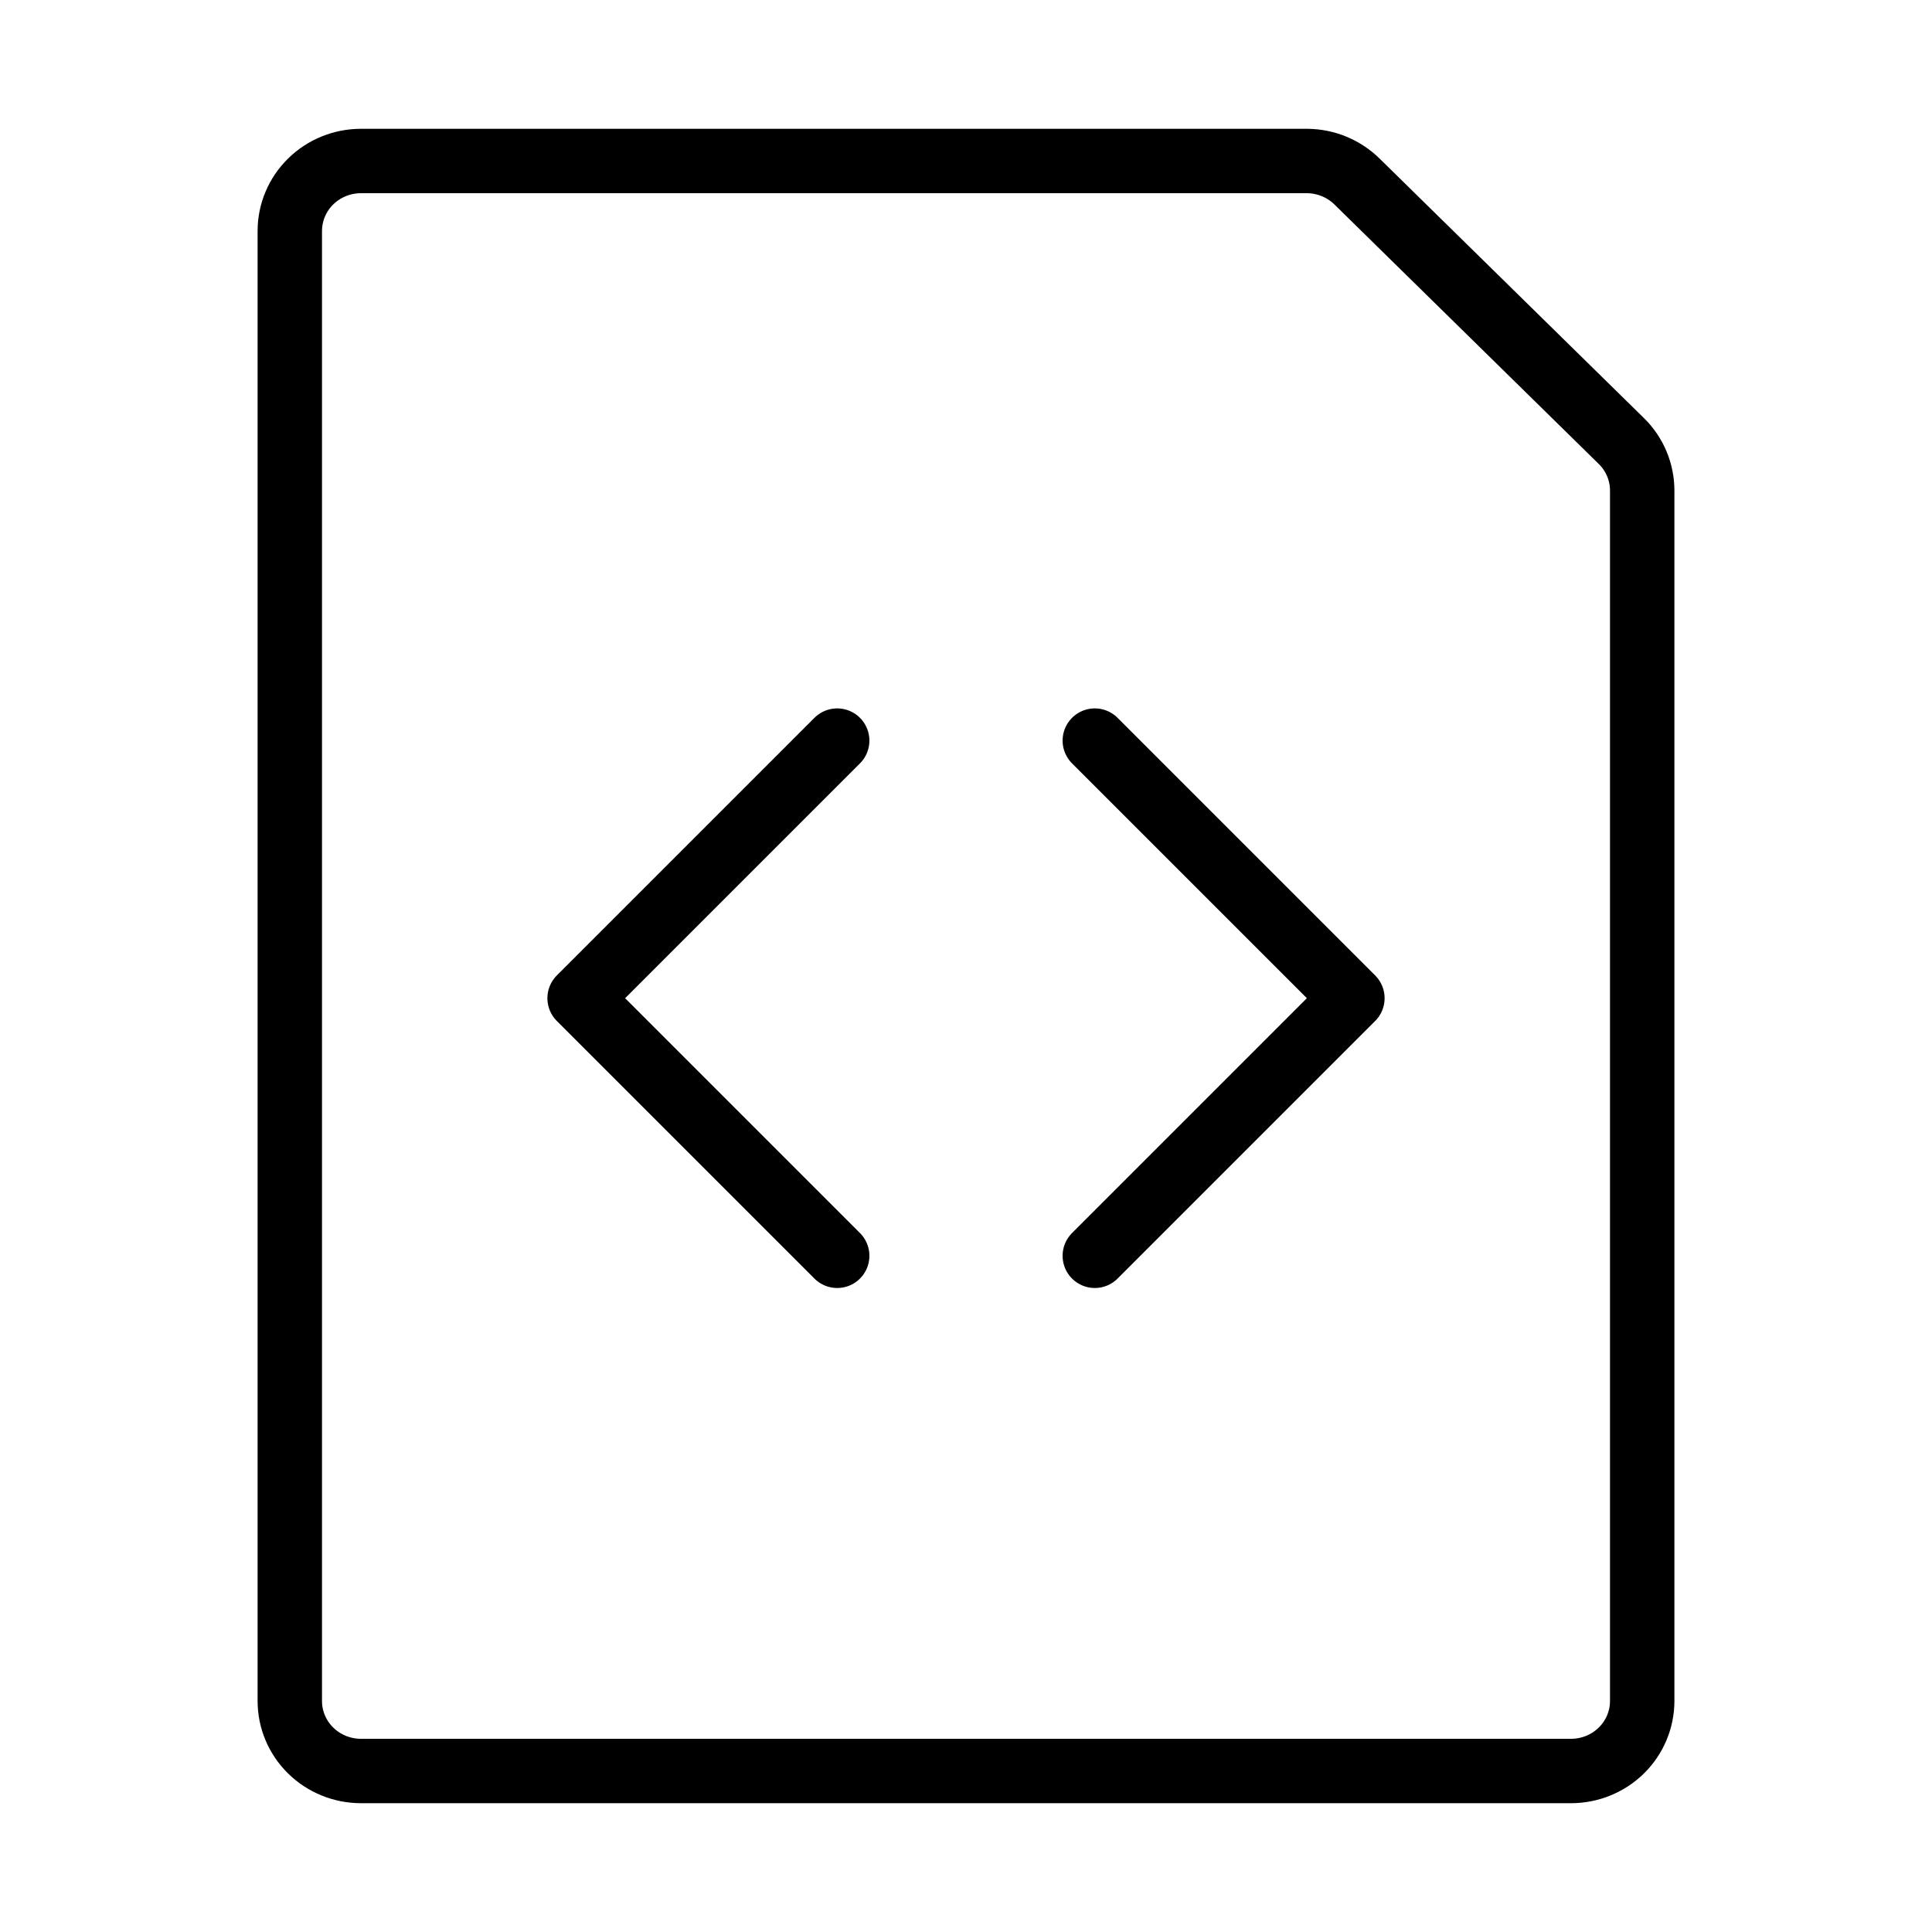
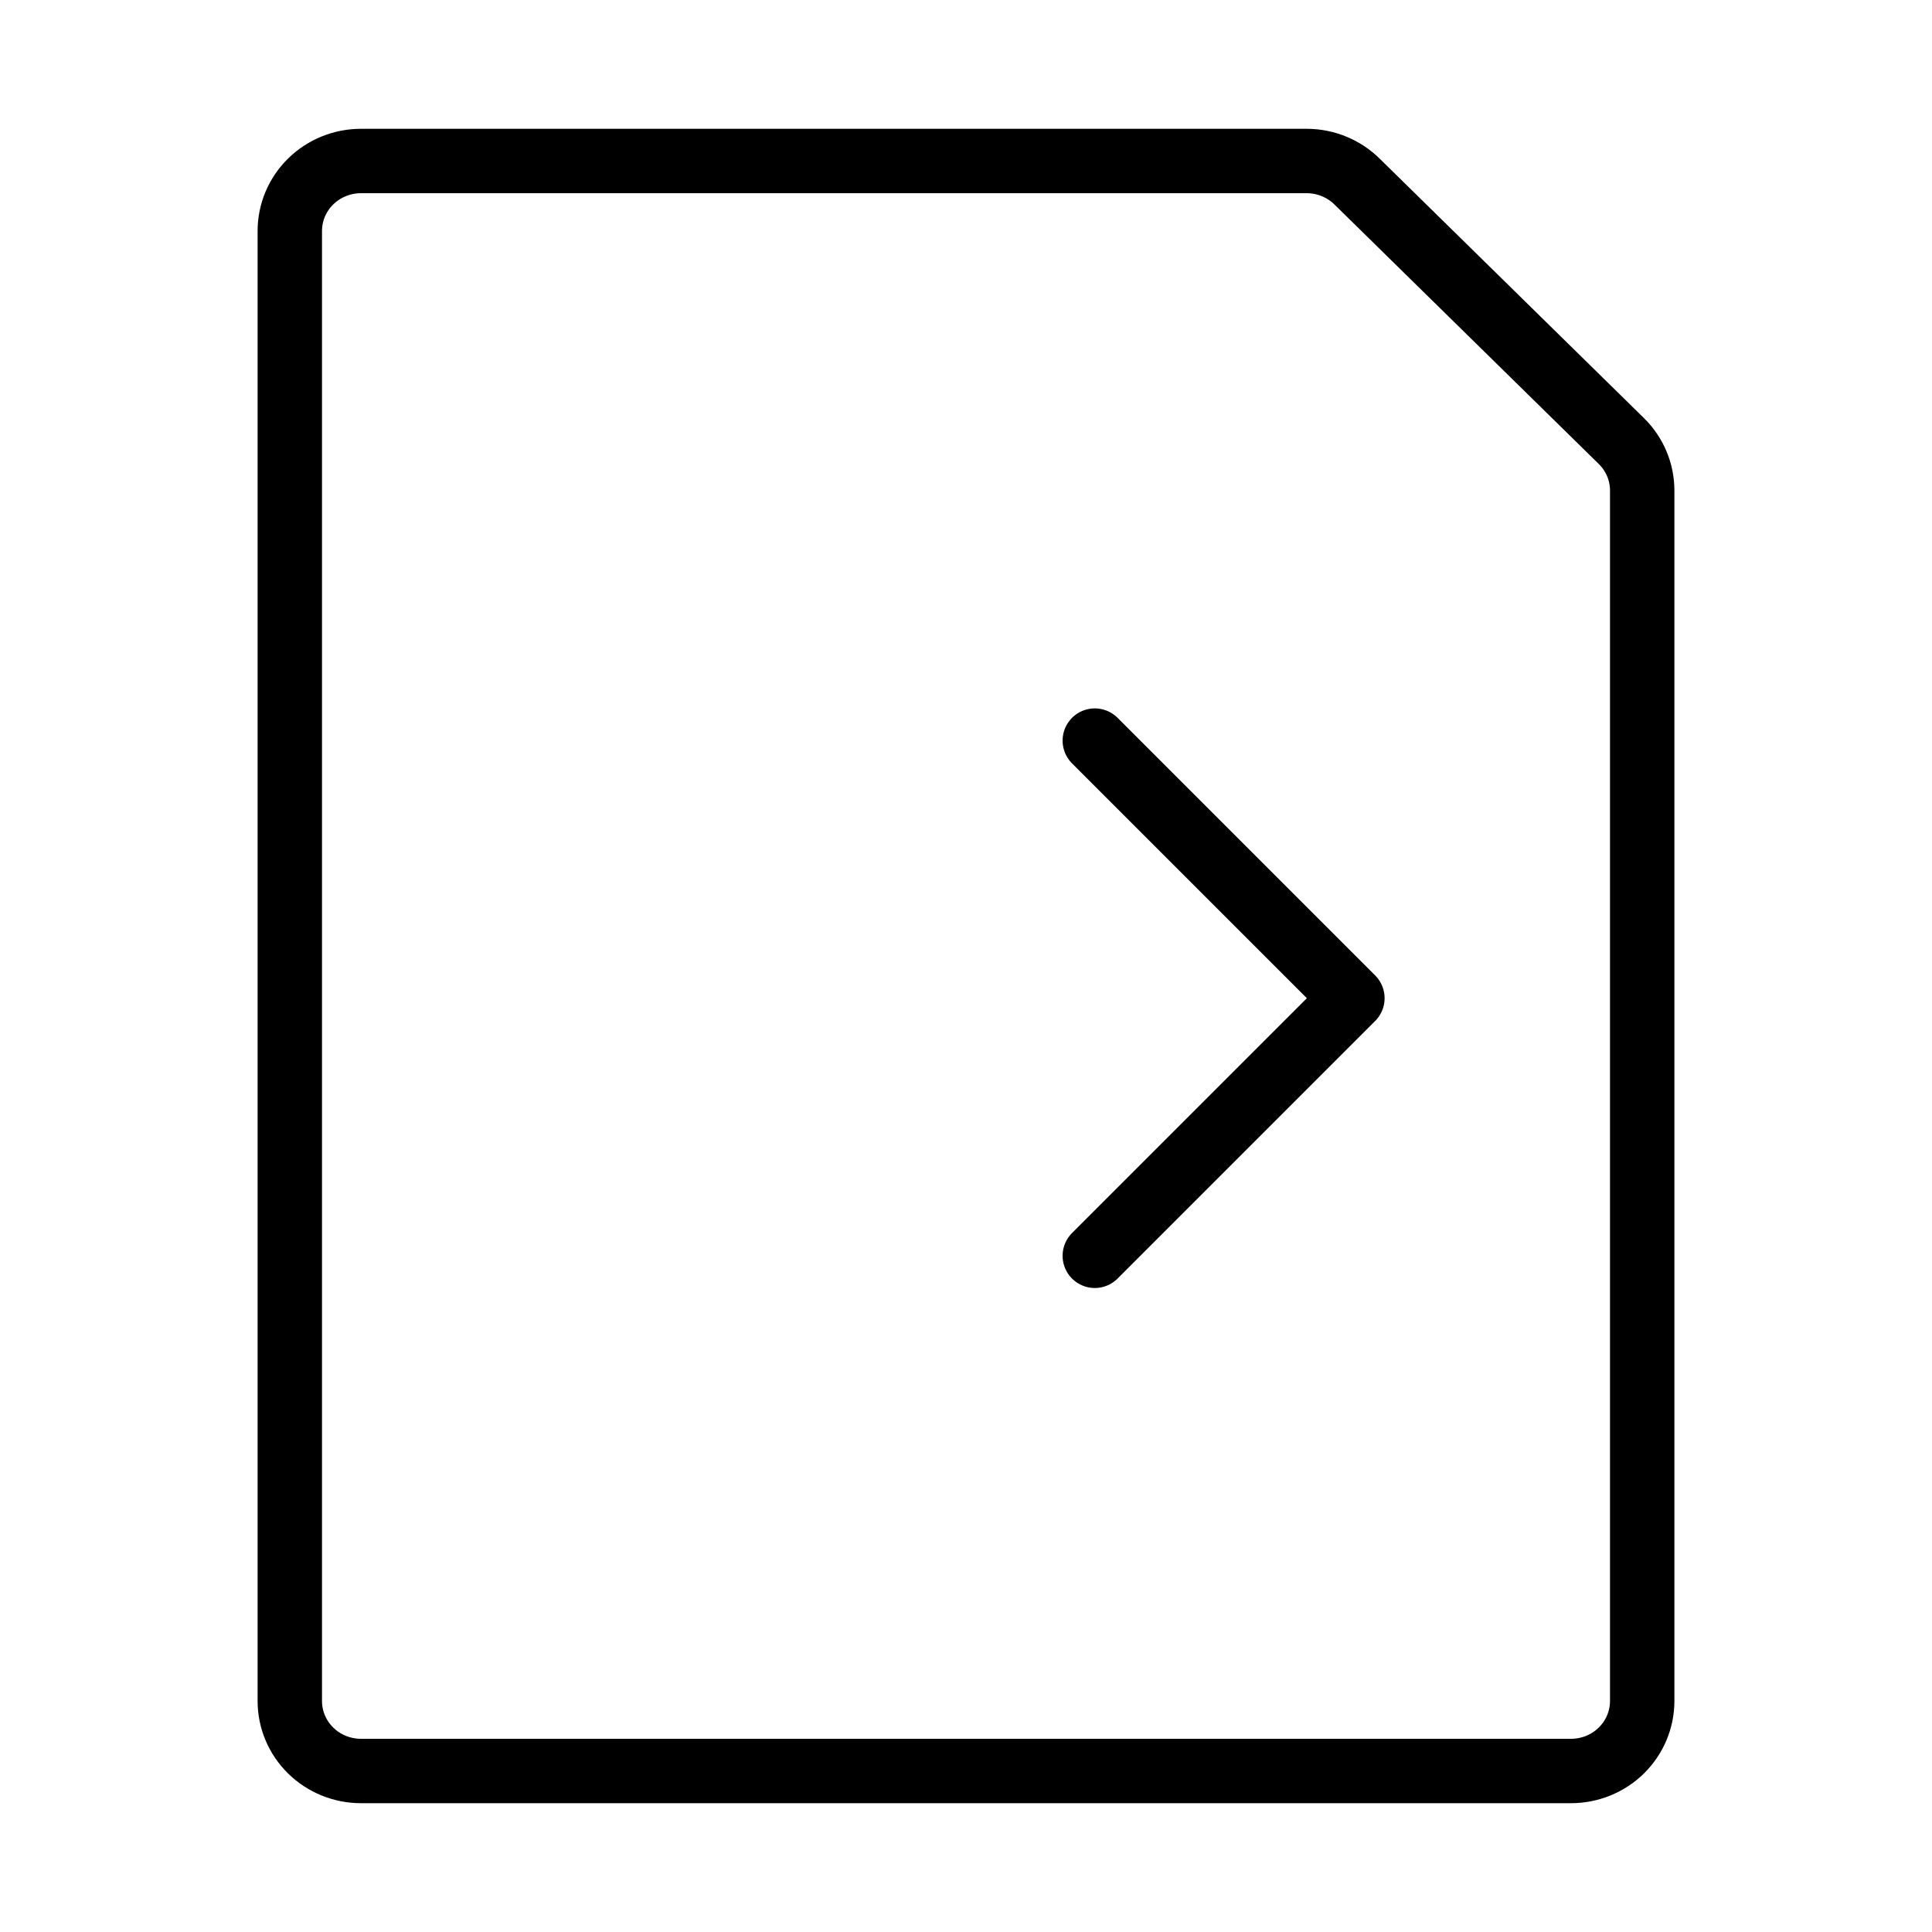
<svg xmlns="http://www.w3.org/2000/svg" width="60" height="60" viewBox="0 0 60 60" fill="none">
  <path d="M50.352 13.696C50.767 14.103 51 14.656 51 15.233V52.826C51 53.403 50.767 53.956 50.353 54.363C49.938 54.771 49.376 55 48.789 55H11.21C10.624 55 10.062 54.771 9.647 54.363C9.233 53.956 9 53.403 9 52.826V7.174C9 6.597 9.233 6.044 9.647 5.637C10.062 5.229 10.624 5 11.21 5H40.595C40.886 5.002 41.175 5.061 41.443 5.173C41.711 5.285 41.954 5.448 42.158 5.652L50.352 13.696Z" stroke="black" stroke-width="2" stroke-linecap="round" stroke-linejoin="round" />
-   <path d="M26 23L18 31L26 39" stroke="black" stroke-width="2" stroke-linecap="round" stroke-linejoin="round" />
  <path d="M34 23L42 31L34 39" stroke="black" stroke-width="2" stroke-linecap="round" stroke-linejoin="round" />
</svg>